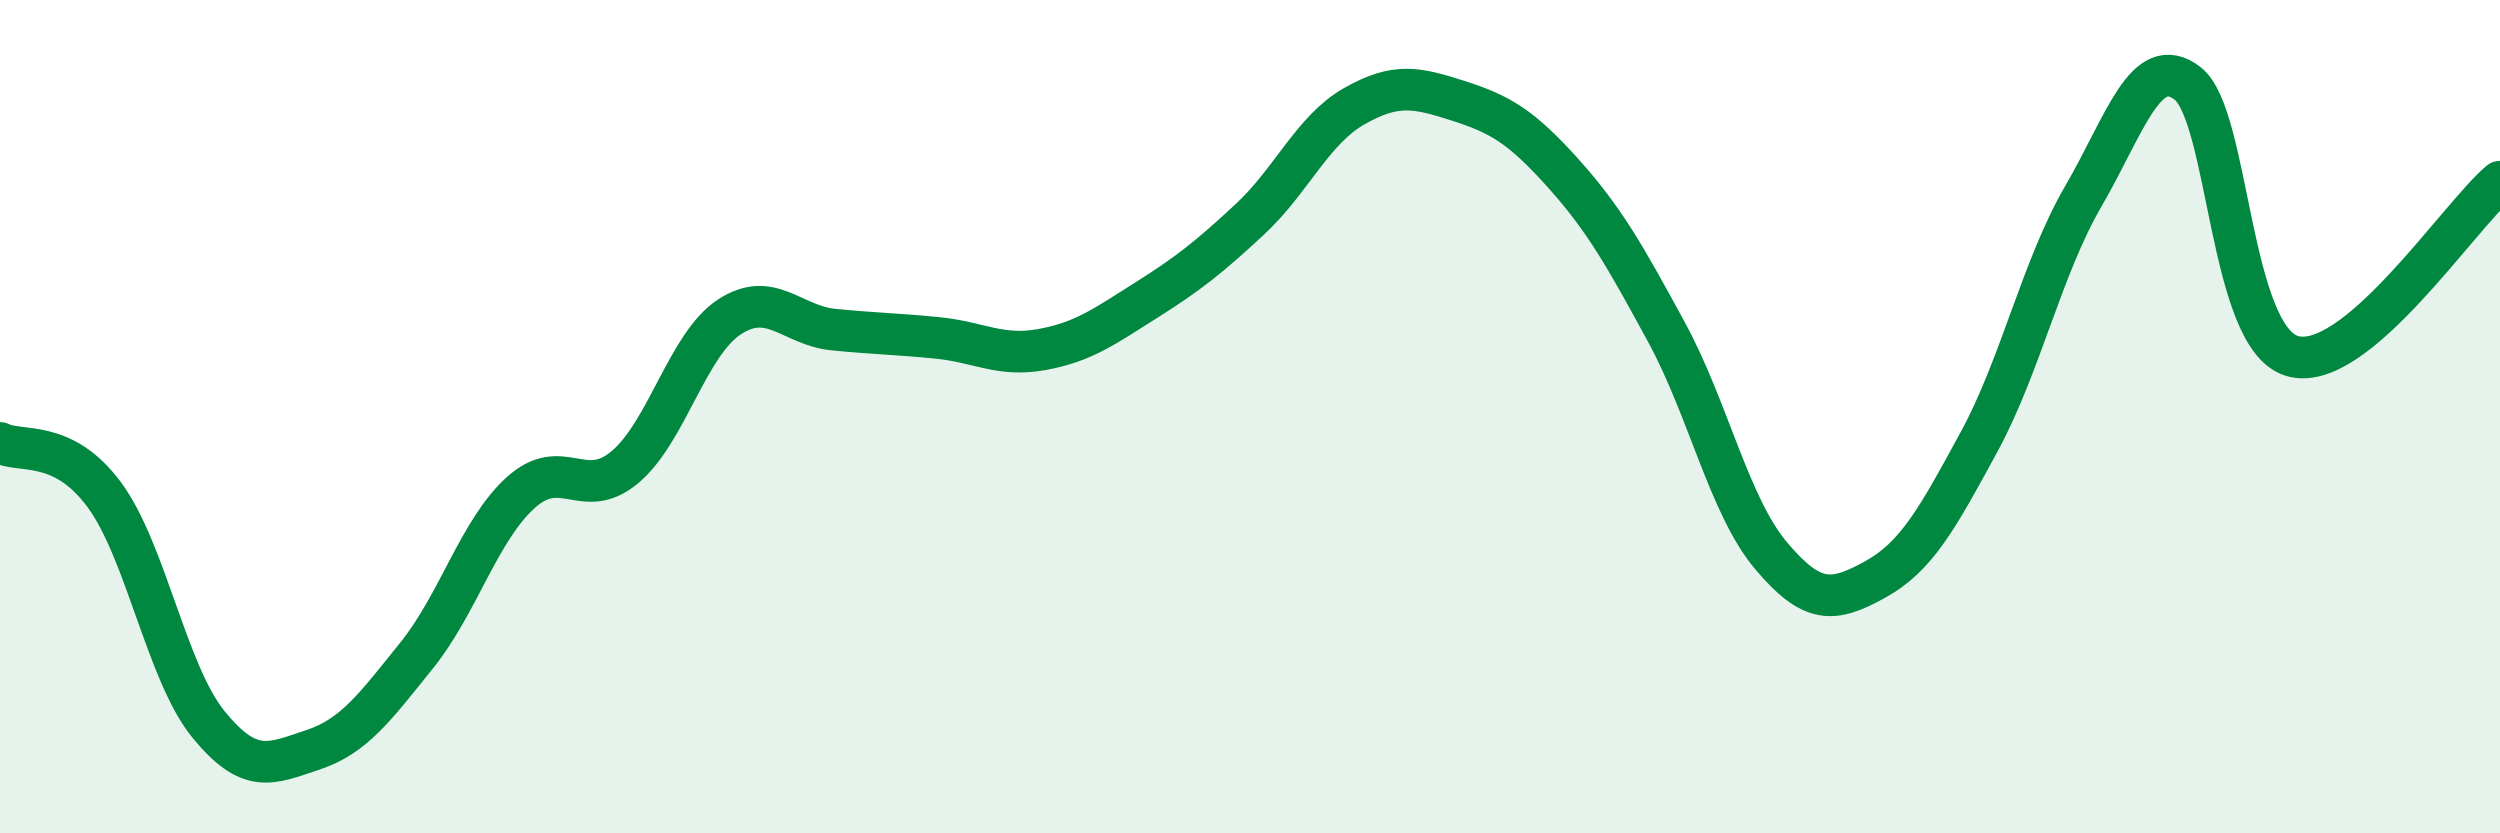
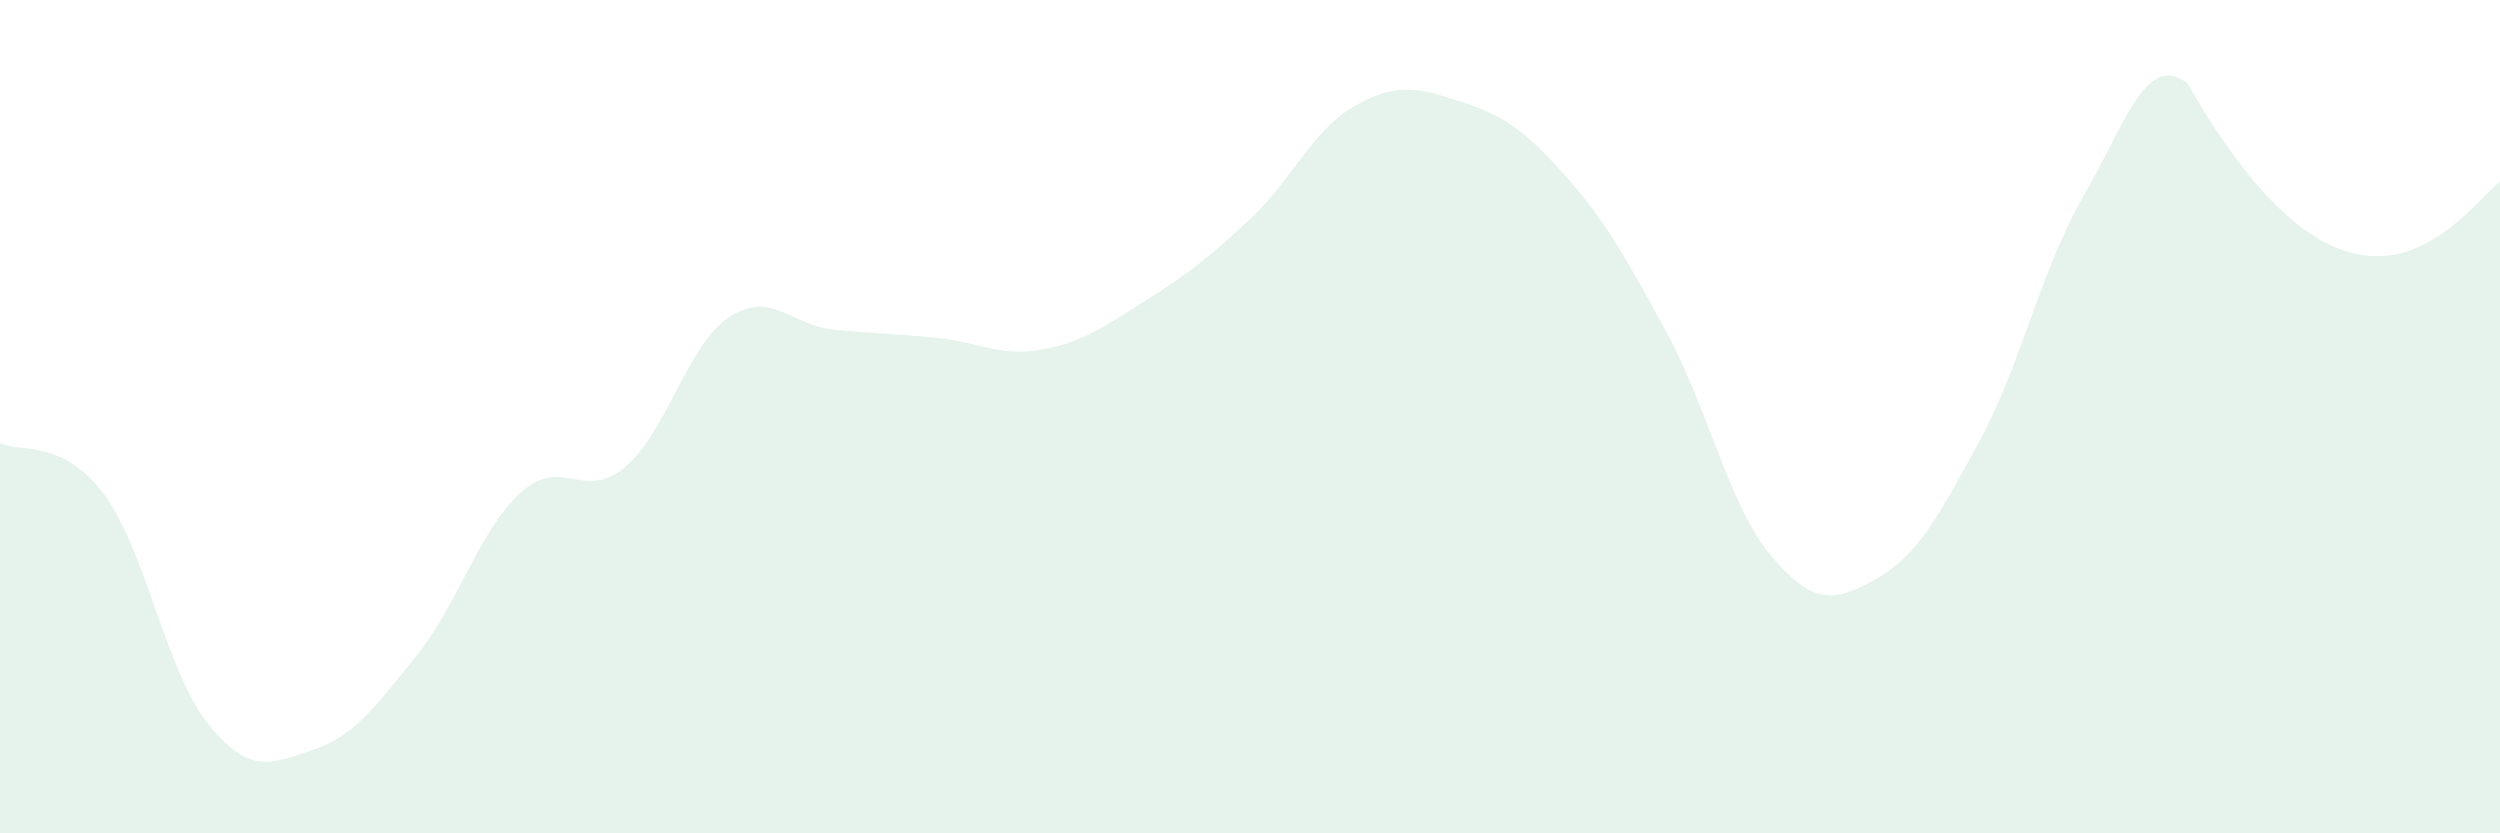
<svg xmlns="http://www.w3.org/2000/svg" width="60" height="20" viewBox="0 0 60 20">
-   <path d="M 0,10.63 C 0.5,10.88 1.5,10.52 2.5,11.87 C 3.5,13.22 4,16.15 5,17.38 C 6,18.61 6.5,18.33 7.5,18 C 8.5,17.67 9,16.97 10,15.73 C 11,14.49 11.5,12.72 12.5,11.82 C 13.5,10.92 14,12.05 15,11.21 C 16,10.37 16.5,8.27 17.5,7.61 C 18.5,6.95 19,7.81 20,7.91 C 21,8.01 21.5,8.01 22.5,8.11 C 23.5,8.21 24,8.57 25,8.39 C 26,8.21 26.5,7.84 27.5,7.21 C 28.5,6.58 29,6.19 30,5.26 C 31,4.33 31.5,3.12 32.5,2.55 C 33.5,1.98 34,2.1 35,2.42 C 36,2.74 36.5,3.03 37.5,4.14 C 38.5,5.25 39,6.14 40,7.98 C 41,9.82 41.5,12.14 42.5,13.33 C 43.5,14.52 44,14.46 45,13.91 C 46,13.36 46.5,12.44 47.5,10.6 C 48.5,8.76 49,6.43 50,4.71 C 51,2.99 51.5,1.23 52.5,2 C 53.5,2.77 53.5,8.07 55,8.54 C 56.5,9.01 59,5.2 60,4.36L60 20L0 20Z" fill="#008740" opacity="0.1" stroke-linecap="round" stroke-linejoin="round" />
-   <path d="M 0,10.63 C 0.5,10.88 1.5,10.52 2.5,11.87 C 3.5,13.22 4,16.15 5,17.38 C 6,18.61 6.5,18.33 7.5,18 C 8.5,17.67 9,16.97 10,15.73 C 11,14.49 11.5,12.72 12.5,11.82 C 13.5,10.92 14,12.05 15,11.21 C 16,10.37 16.5,8.27 17.5,7.61 C 18.5,6.95 19,7.81 20,7.91 C 21,8.01 21.5,8.01 22.5,8.11 C 23.5,8.21 24,8.57 25,8.39 C 26,8.21 26.5,7.84 27.5,7.21 C 28.5,6.58 29,6.19 30,5.26 C 31,4.33 31.5,3.12 32.5,2.55 C 33.5,1.98 34,2.1 35,2.42 C 36,2.74 36.5,3.03 37.5,4.14 C 38.5,5.25 39,6.14 40,7.98 C 41,9.82 41.5,12.14 42.5,13.33 C 43.5,14.52 44,14.46 45,13.91 C 46,13.36 46.5,12.44 47.5,10.6 C 48.5,8.76 49,6.43 50,4.71 C 51,2.99 51.5,1.23 52.5,2 C 53.5,2.77 53.5,8.07 55,8.54 C 56.5,9.01 59,5.2 60,4.36" stroke="#008740" stroke-width="1" fill="none" stroke-linecap="round" stroke-linejoin="round" />
+   <path d="M 0,10.63 C 0.5,10.88 1.5,10.52 2.5,11.87 C 3.5,13.22 4,16.15 5,17.38 C 6,18.61 6.5,18.33 7.5,18 C 8.5,17.67 9,16.97 10,15.73 C 11,14.49 11.5,12.72 12.5,11.82 C 13.5,10.92 14,12.05 15,11.21 C 16,10.37 16.5,8.27 17.5,7.61 C 18.5,6.95 19,7.81 20,7.91 C 21,8.01 21.5,8.01 22.5,8.11 C 23.5,8.21 24,8.57 25,8.39 C 26,8.21 26.5,7.84 27.5,7.21 C 28.5,6.58 29,6.19 30,5.26 C 31,4.33 31.5,3.12 32.5,2.55 C 33.5,1.98 34,2.1 35,2.42 C 36,2.74 36.5,3.03 37.5,4.14 C 38.5,5.25 39,6.14 40,7.98 C 41,9.82 41.5,12.14 42.5,13.33 C 43.5,14.52 44,14.46 45,13.91 C 46,13.36 46.5,12.44 47.5,10.6 C 48.5,8.76 49,6.43 50,4.71 C 51,2.99 51.5,1.23 52.5,2 C 56.5,9.01 59,5.2 60,4.36L60 20L0 20Z" fill="#008740" opacity="0.1" stroke-linecap="round" stroke-linejoin="round" />
</svg>